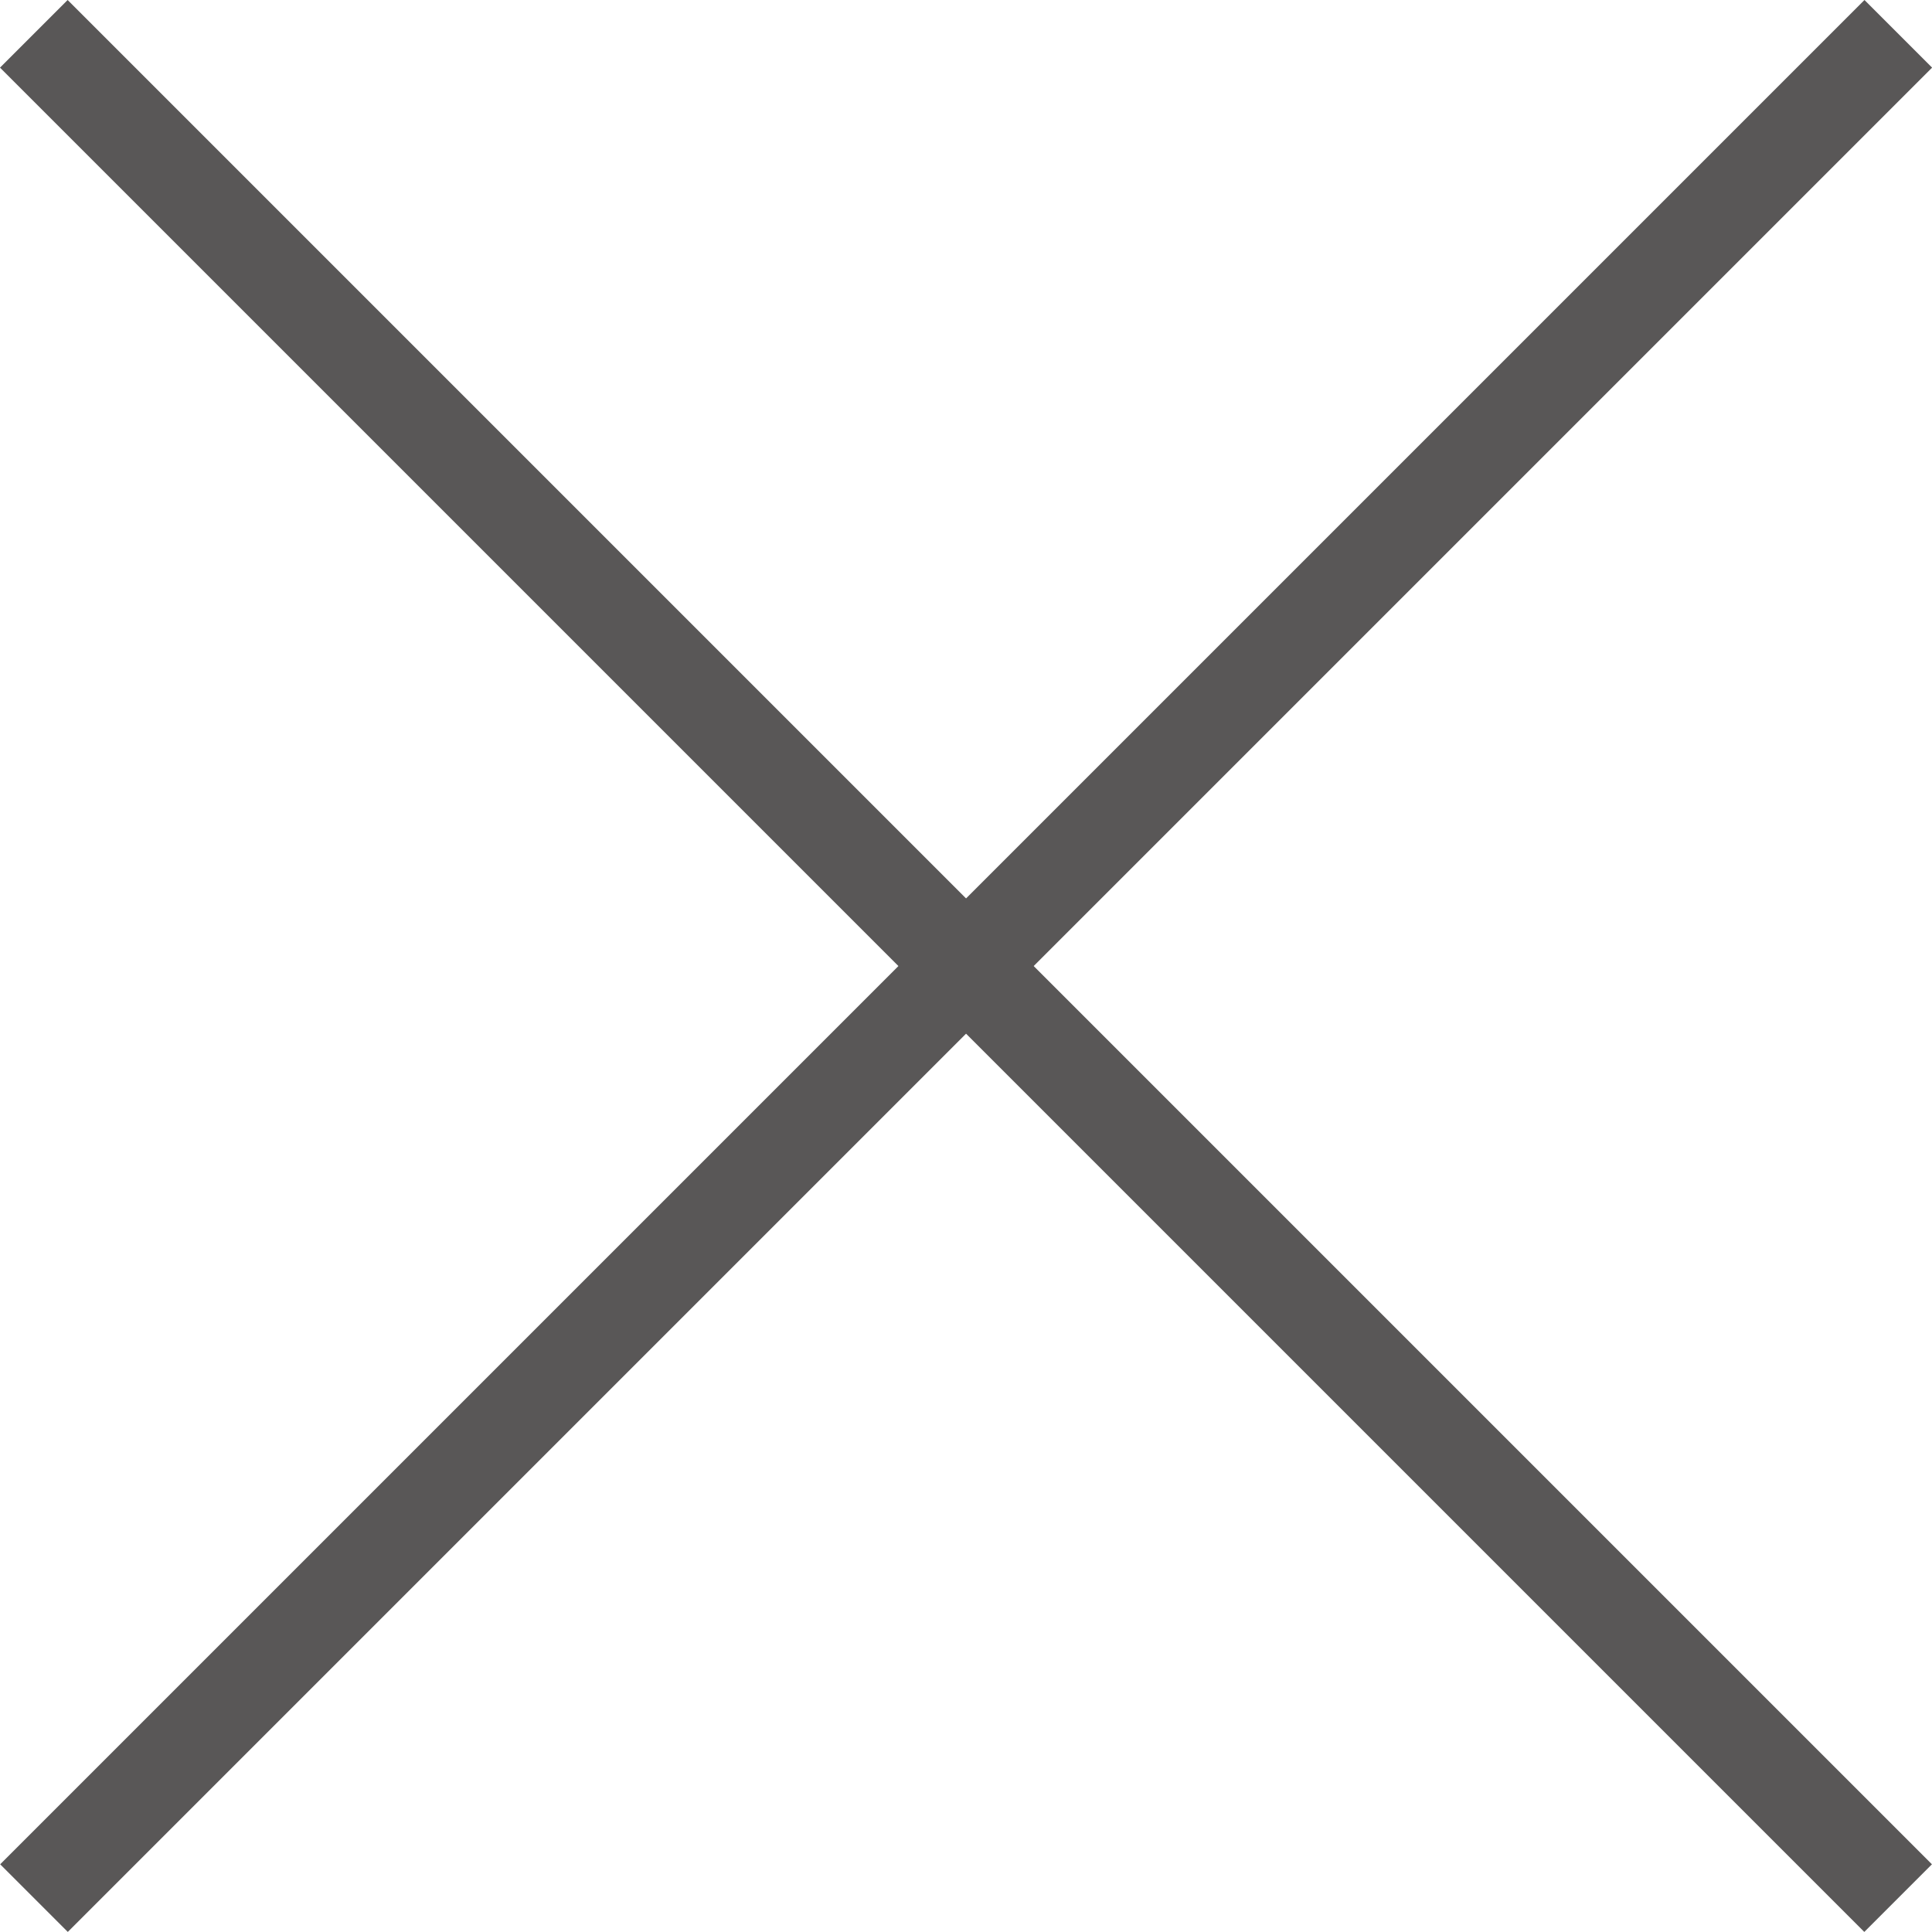
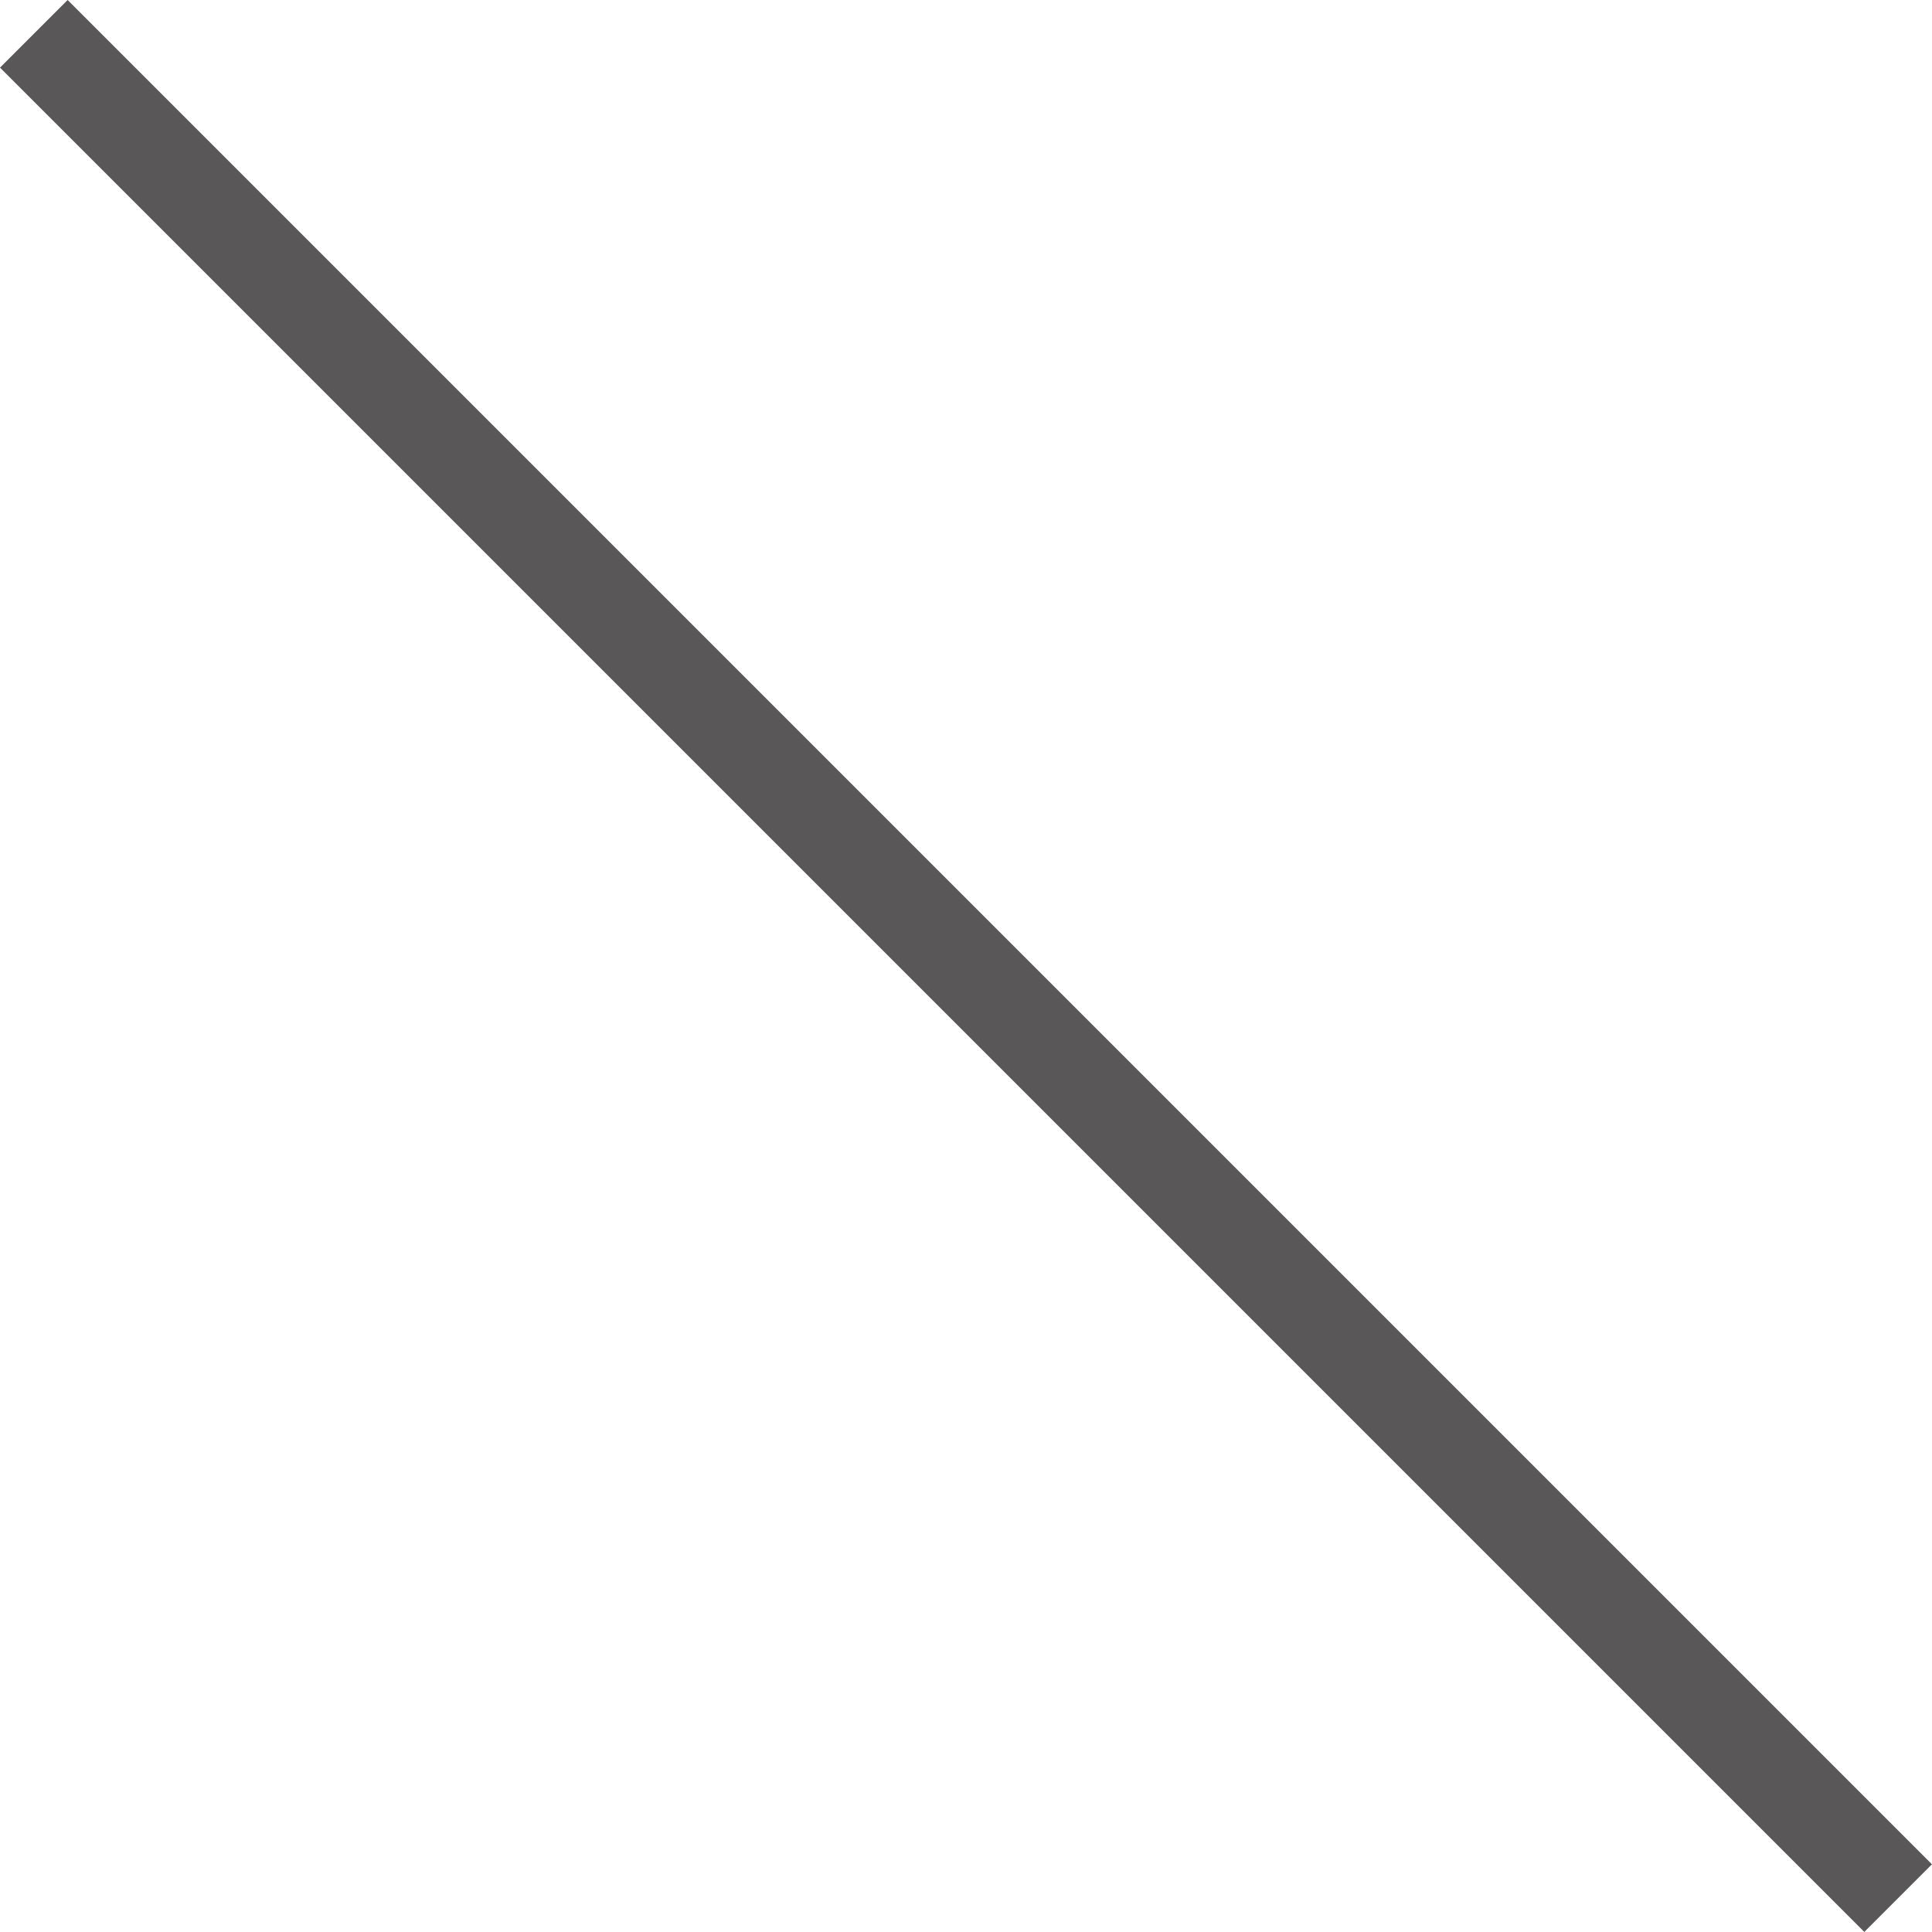
<svg xmlns="http://www.w3.org/2000/svg" id="_レイヤー_2" viewBox="0 0 80.79 80.79">
  <defs>
    <style>.cls-1{fill:#595757;}</style>
  </defs>
  <g id="_レイヤー_5">
    <rect class="cls-1" x="38.39" y="-14.73" width="4" height="110.25" transform="translate(-16.73 40.39) rotate(-45)" />
-     <rect class="cls-1" x="-14.73" y="38.4" width="110.25" height="4" transform="translate(-16.73 40.39) rotate(-45)" />
  </g>
</svg>